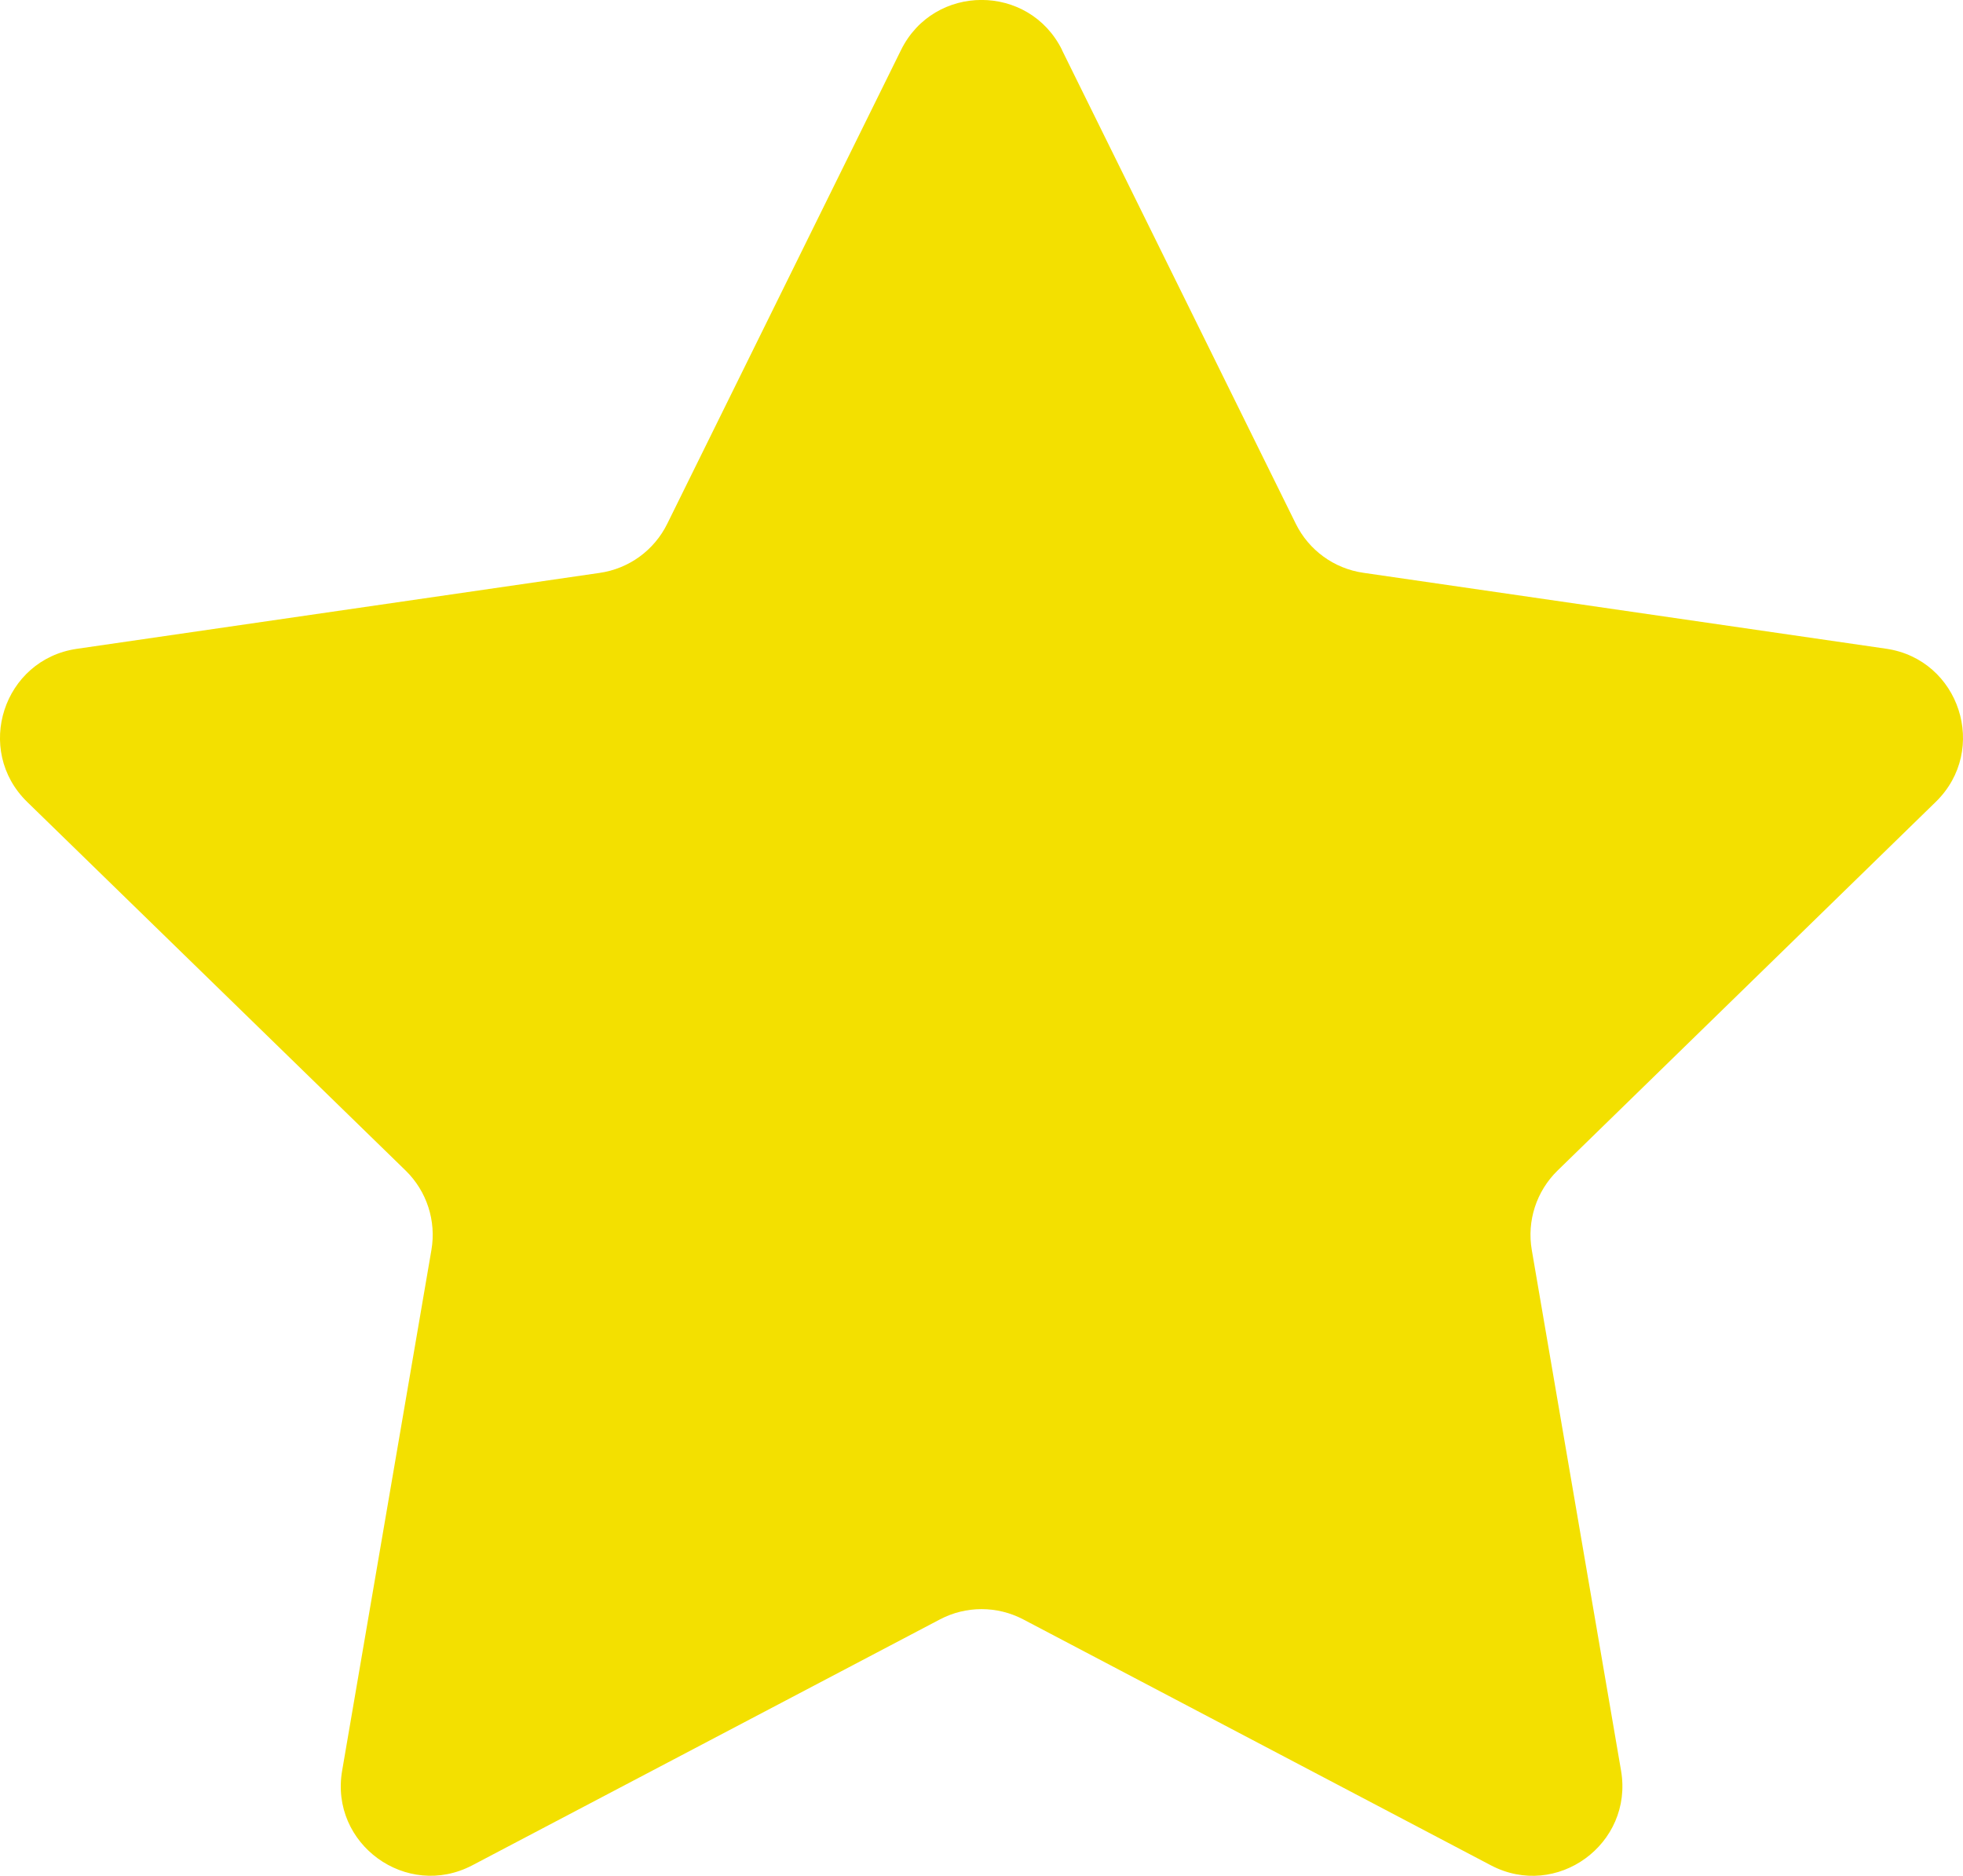
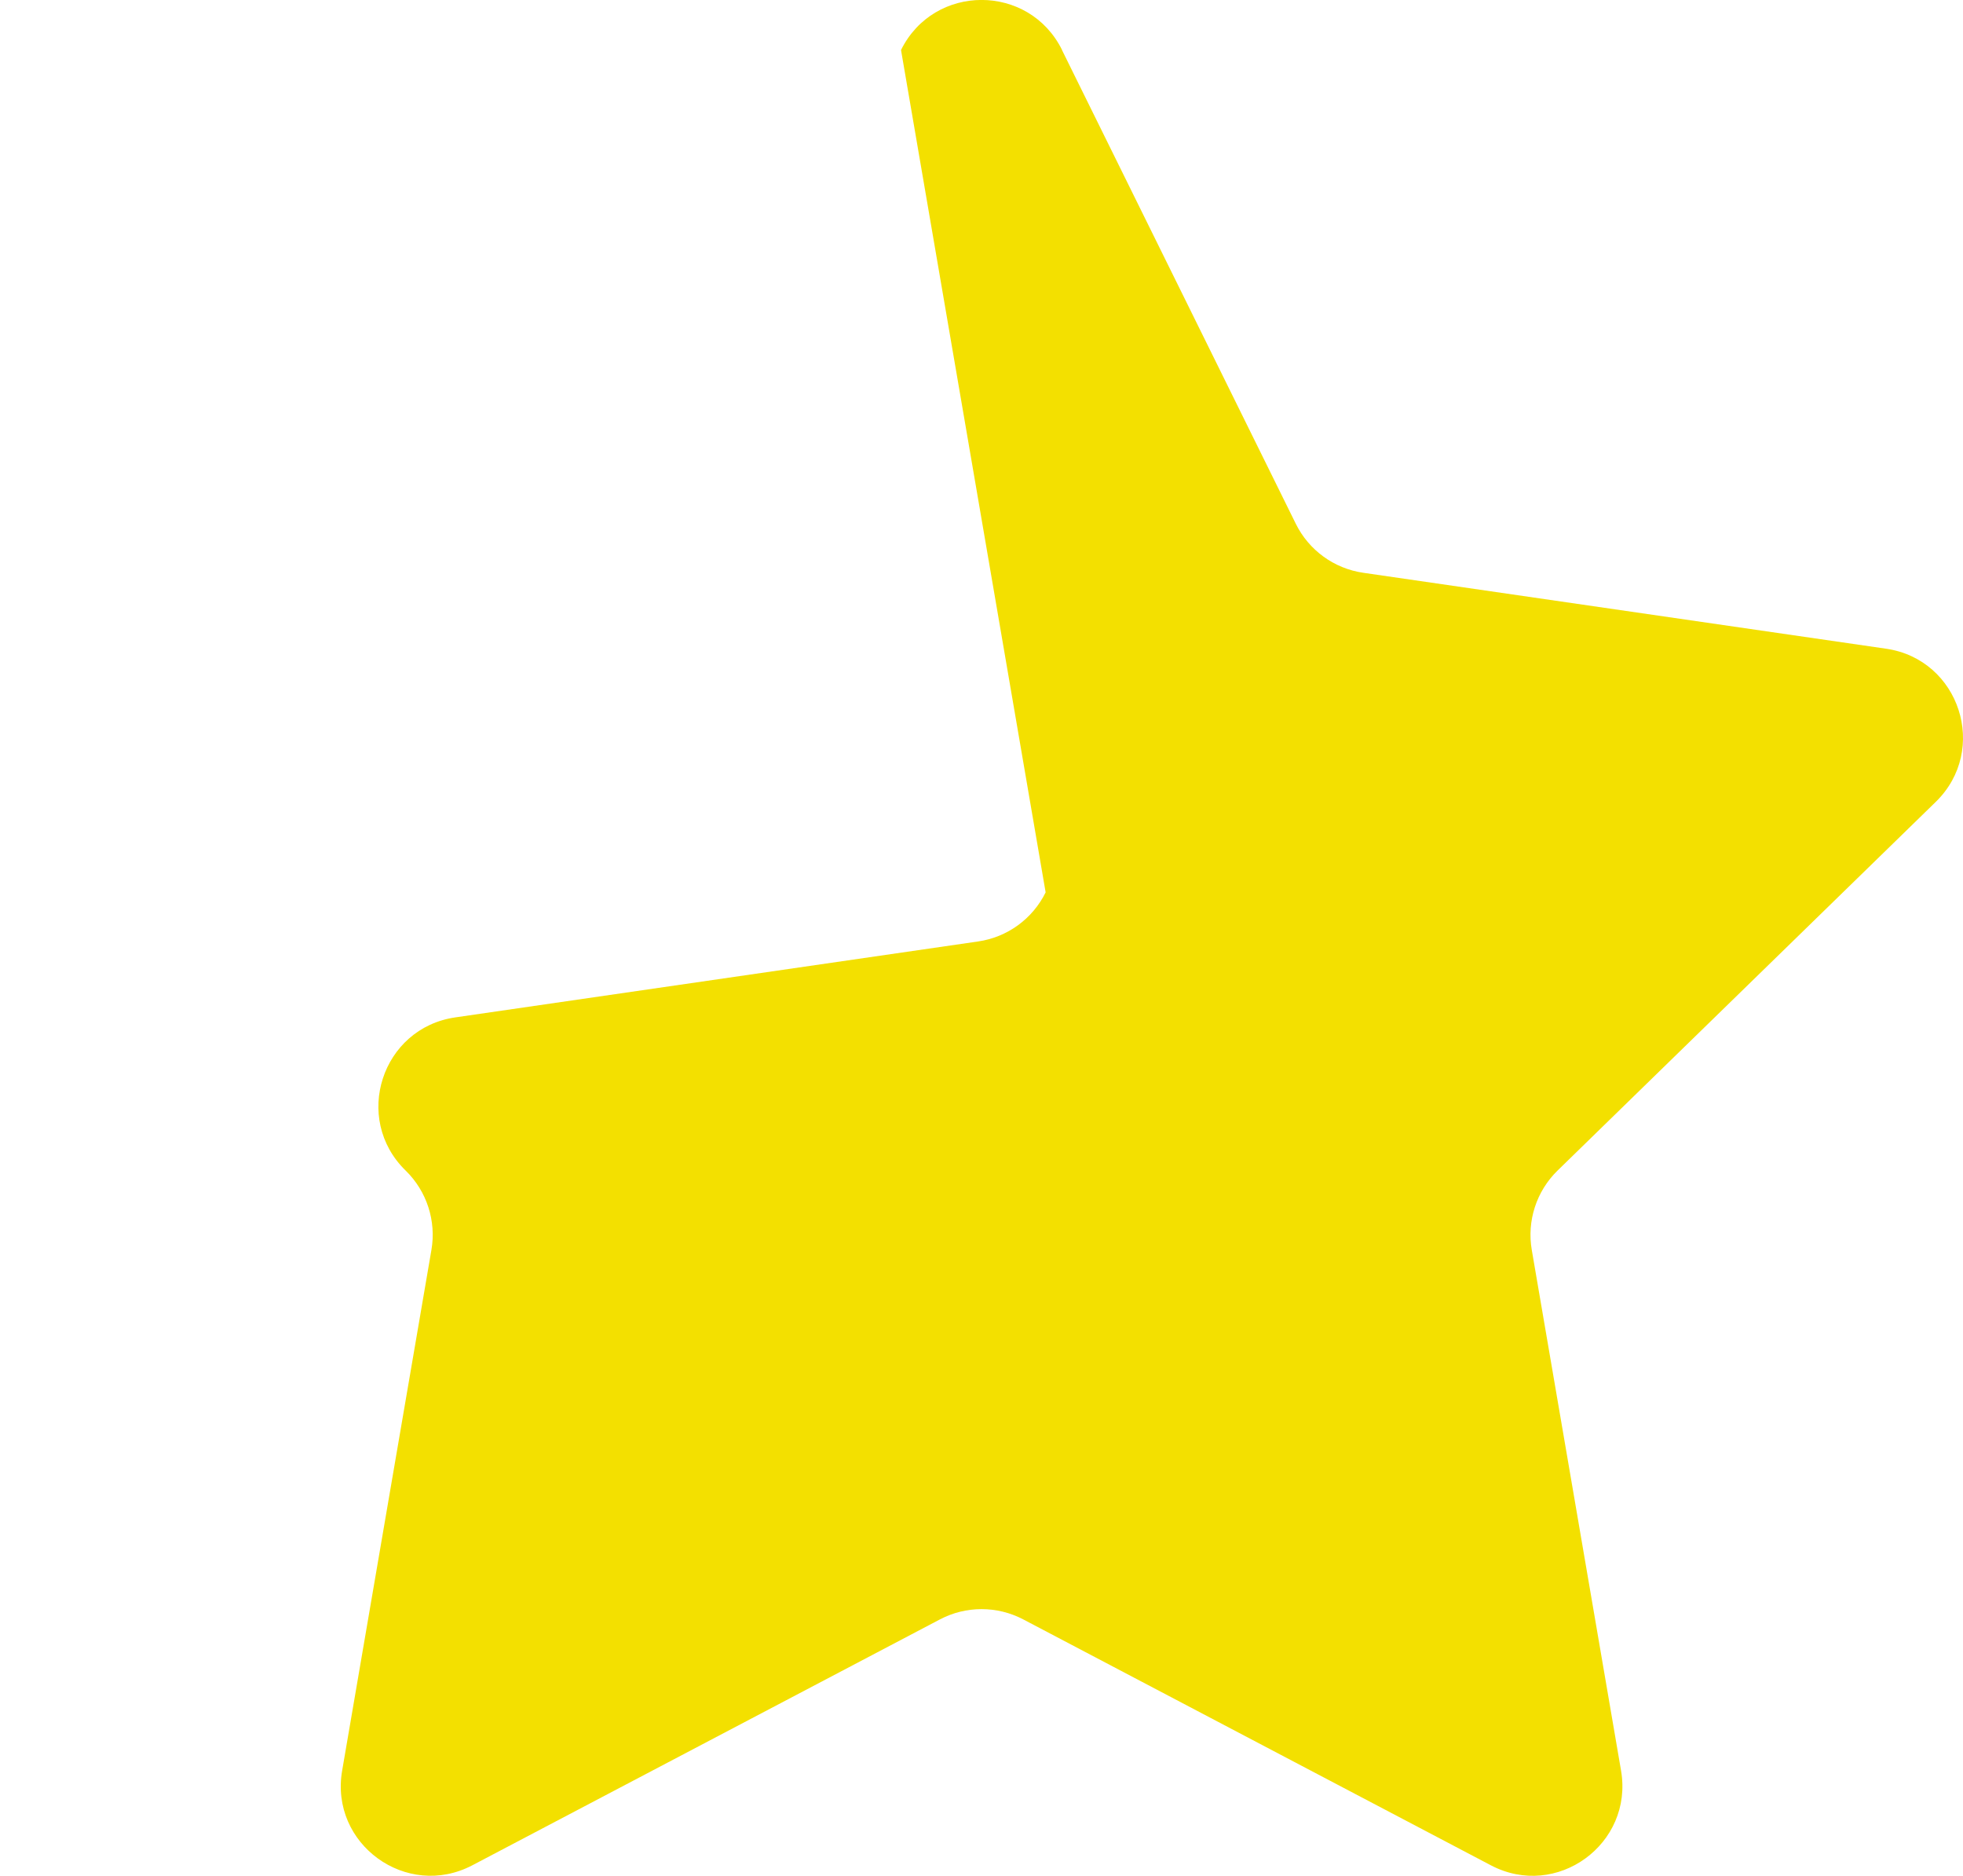
<svg xmlns="http://www.w3.org/2000/svg" id="_レイヤー_1" data-name="レイヤー 1" viewBox="0 0 191.11 182.61">
  <defs>
    <style>
      .cls-1 {
        fill: #f3e000;
      }
    </style>
  </defs>
-   <path class="cls-1" d="M103.39,4.87l22.76,46.11c1.27,2.58,3.73,4.37,6.58,4.78l50.89,7.39c7.17,1.04,10.03,9.85,4.84,14.91l-36.82,35.89c-2.06,2.01-3,4.9-2.51,7.74l8.69,50.68c1.22,7.14-6.27,12.59-12.68,9.21l-45.51-23.93c-2.55-1.34-5.59-1.34-8.13,0l-45.51,23.93c-6.41,3.37-13.91-2.07-12.68-9.21l8.69-50.68c.49-2.84-.45-5.73-2.51-7.74L2.65,78.07c-5.19-5.06-2.33-13.87,4.84-14.91l50.89-7.39c2.85-.41,5.31-2.2,6.58-4.78L87.72,4.87c3.21-6.5,12.47-6.5,15.68,0Z" />
+   <path class="cls-1" d="M103.39,4.87l22.76,46.11c1.27,2.58,3.73,4.37,6.58,4.78l50.89,7.39c7.17,1.04,10.03,9.85,4.84,14.91l-36.82,35.89c-2.06,2.01-3,4.9-2.51,7.74l8.69,50.68c1.22,7.14-6.27,12.59-12.68,9.21l-45.51-23.93c-2.55-1.34-5.59-1.34-8.13,0l-45.51,23.93c-6.41,3.37-13.91-2.07-12.68-9.21l8.69-50.68c.49-2.84-.45-5.73-2.51-7.74c-5.19-5.06-2.33-13.87,4.84-14.91l50.89-7.39c2.85-.41,5.31-2.2,6.58-4.78L87.72,4.87c3.21-6.5,12.47-6.5,15.68,0Z" />
</svg>